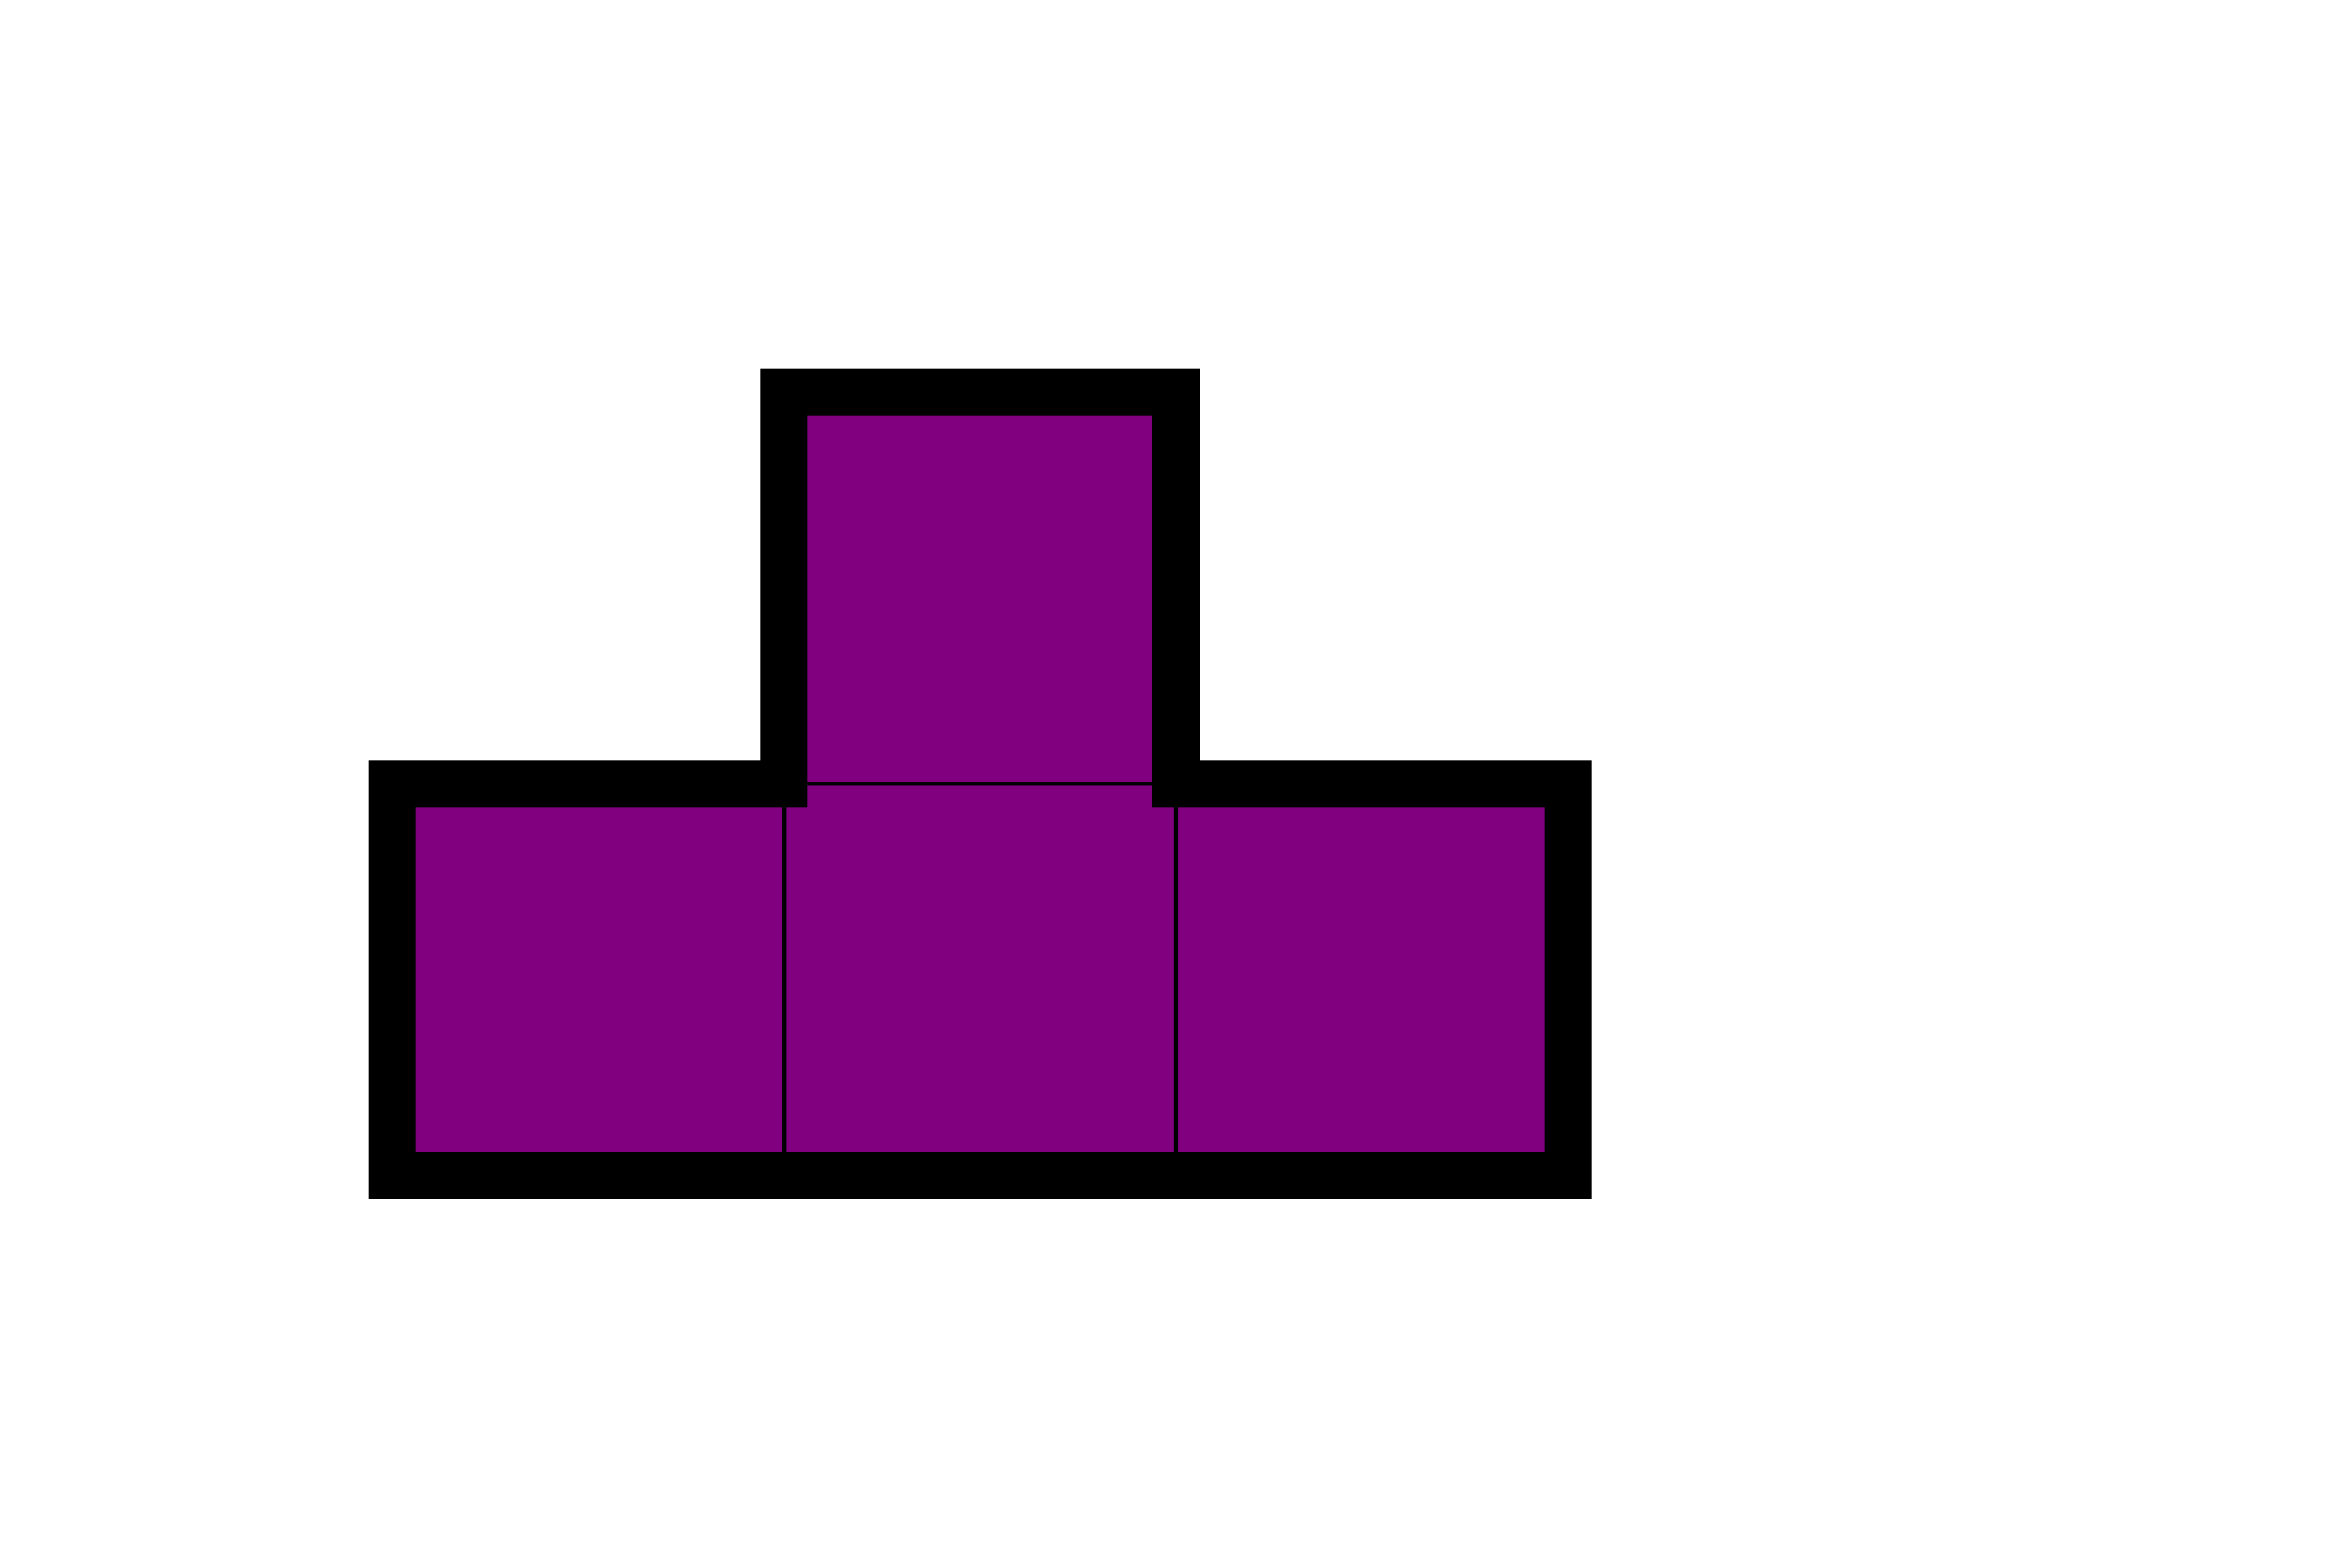
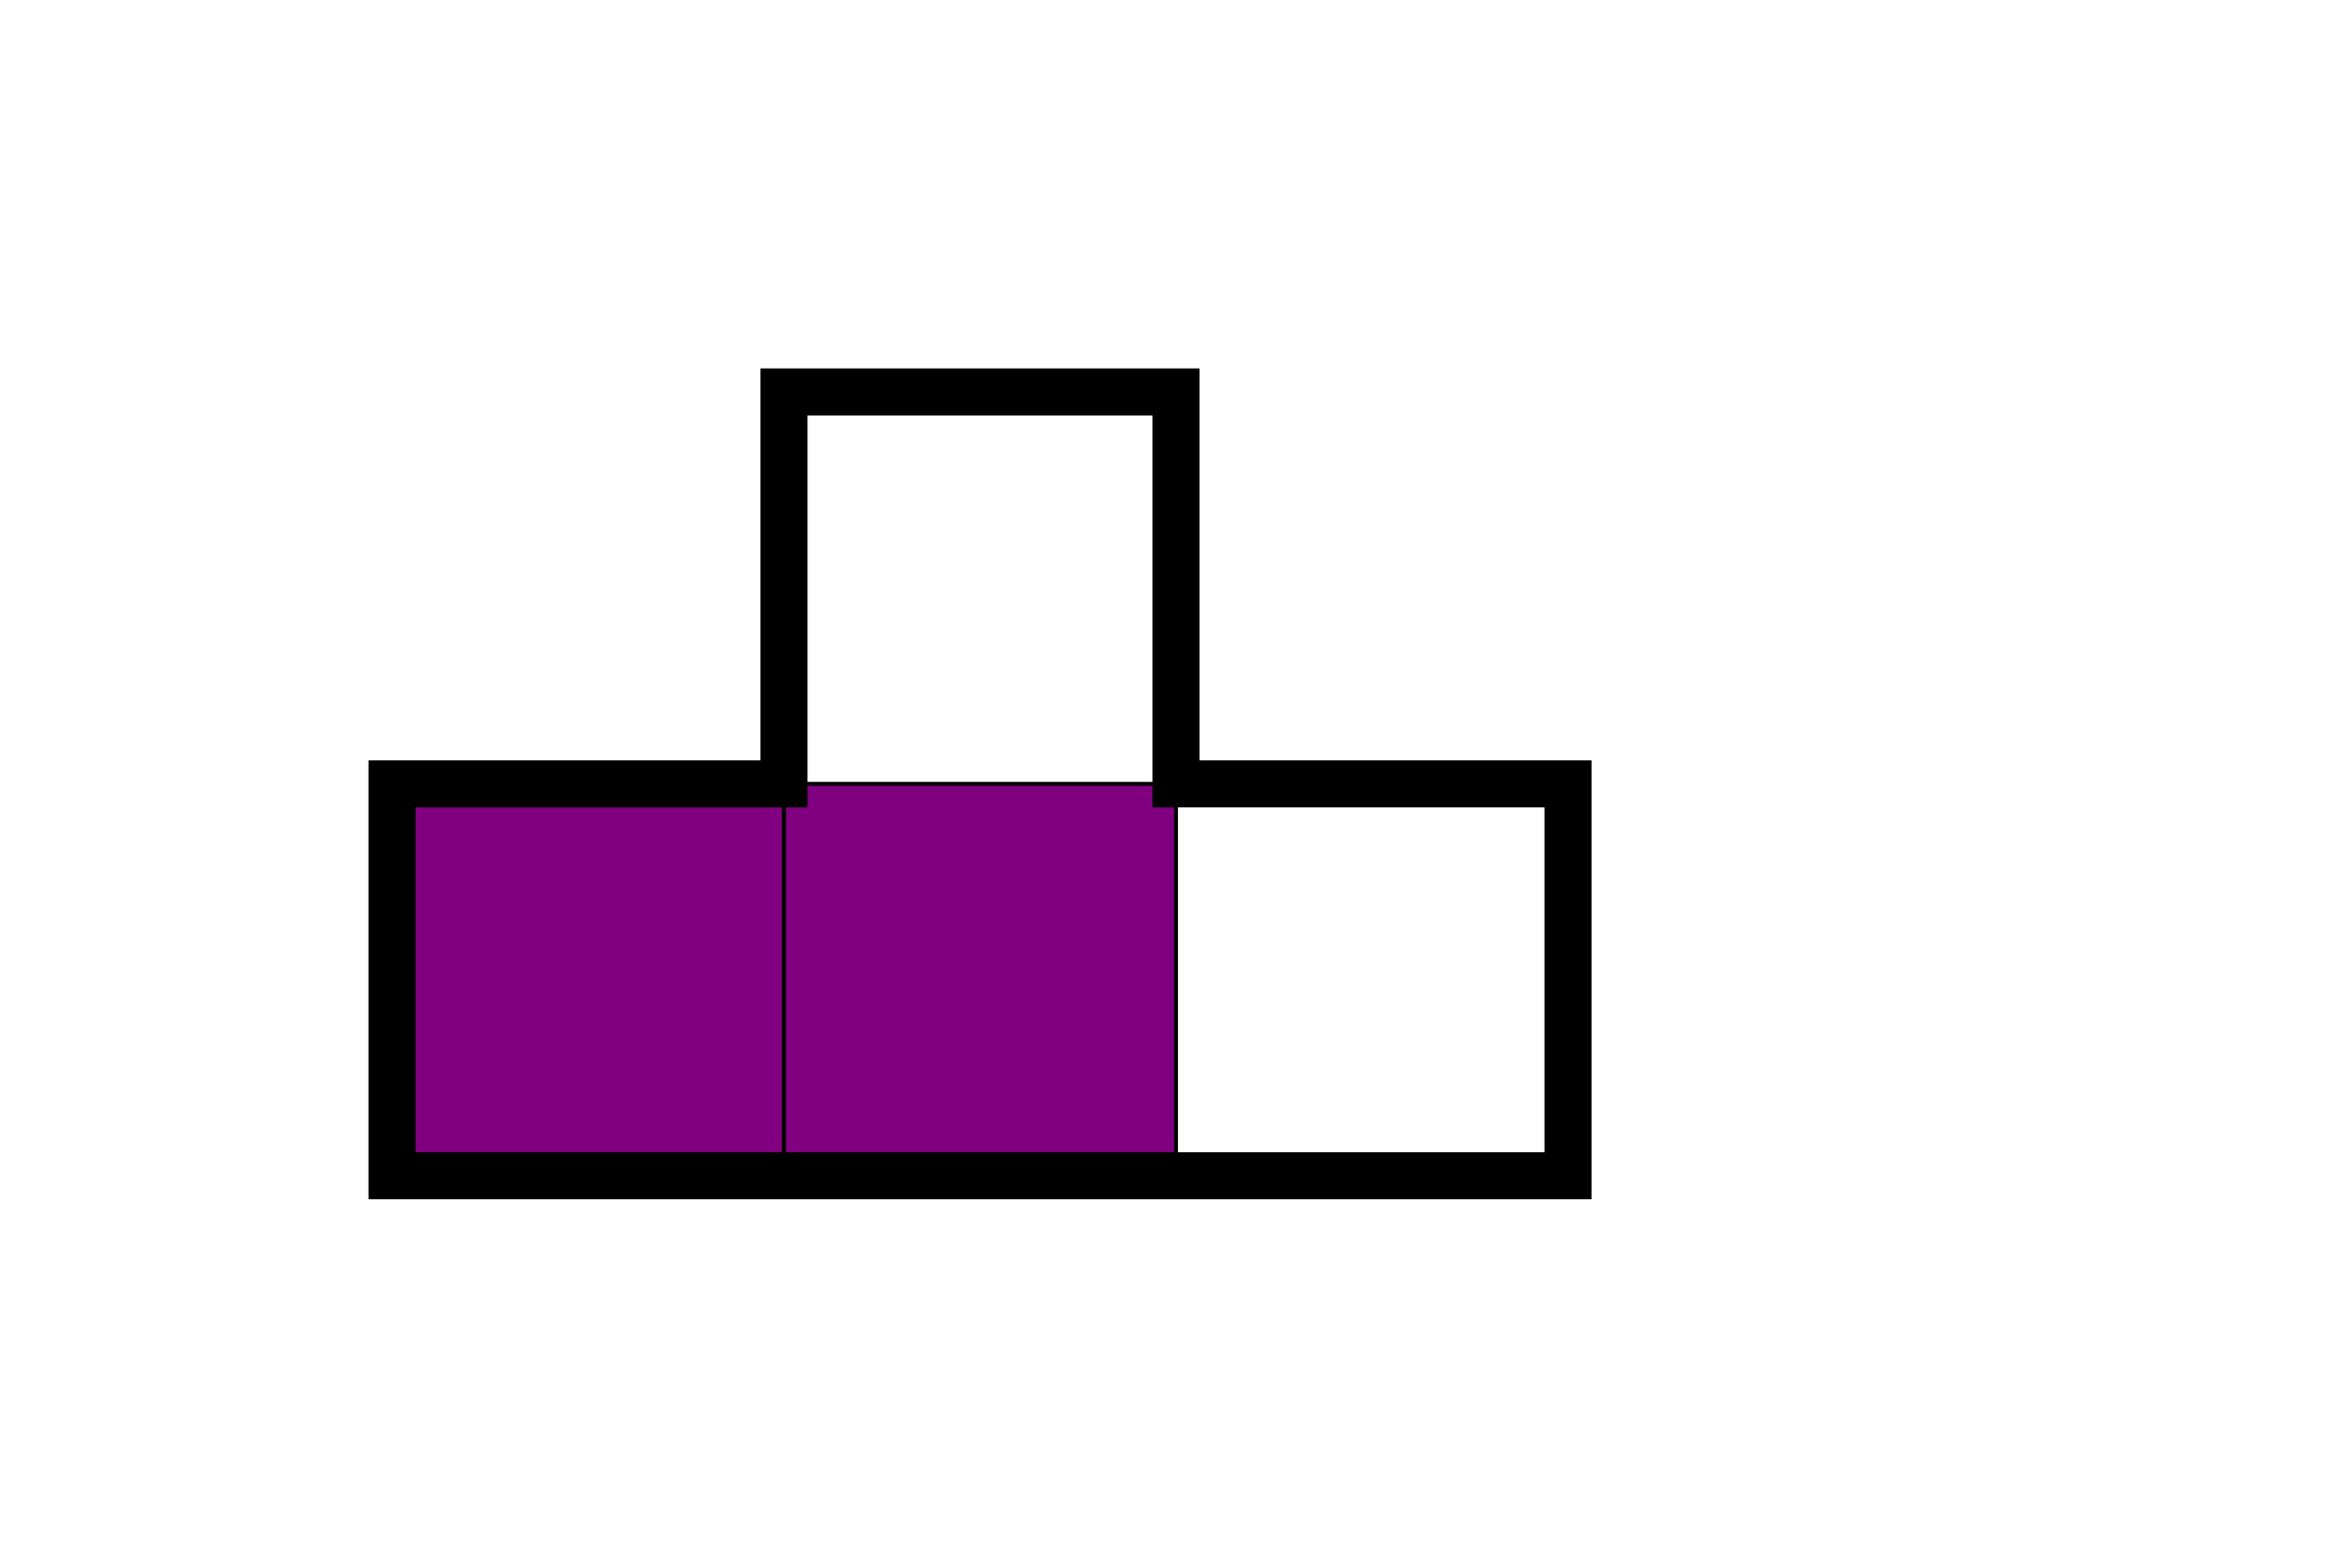
<svg xmlns="http://www.w3.org/2000/svg" version="1.1" width="150" height="100" viewBox="0 0 150 100">
  <g>
    <rect x="25" y="50" fill="#800080" stroke="#000000" stroke-width="0.25" width="25" height="25" />
-     <rect x="50" y="25" fill="#800080" stroke="#000000" stroke-width="0.25" width="25" height="25" />
    <rect x="50" y="50" fill="#800080" stroke="#000000" stroke-width="0.25" width="25" height="25" />
-     <rect x="75" y="50" fill="#800080" stroke="#000000" stroke-width="0.25" width="25" height="25" />
    <polygon fill="none" stroke="#000000" stroke-width="3" points="50,25 75,25 75,50 100,50 100,75 25,75 25,50 50,50" />
  </g>
</svg>